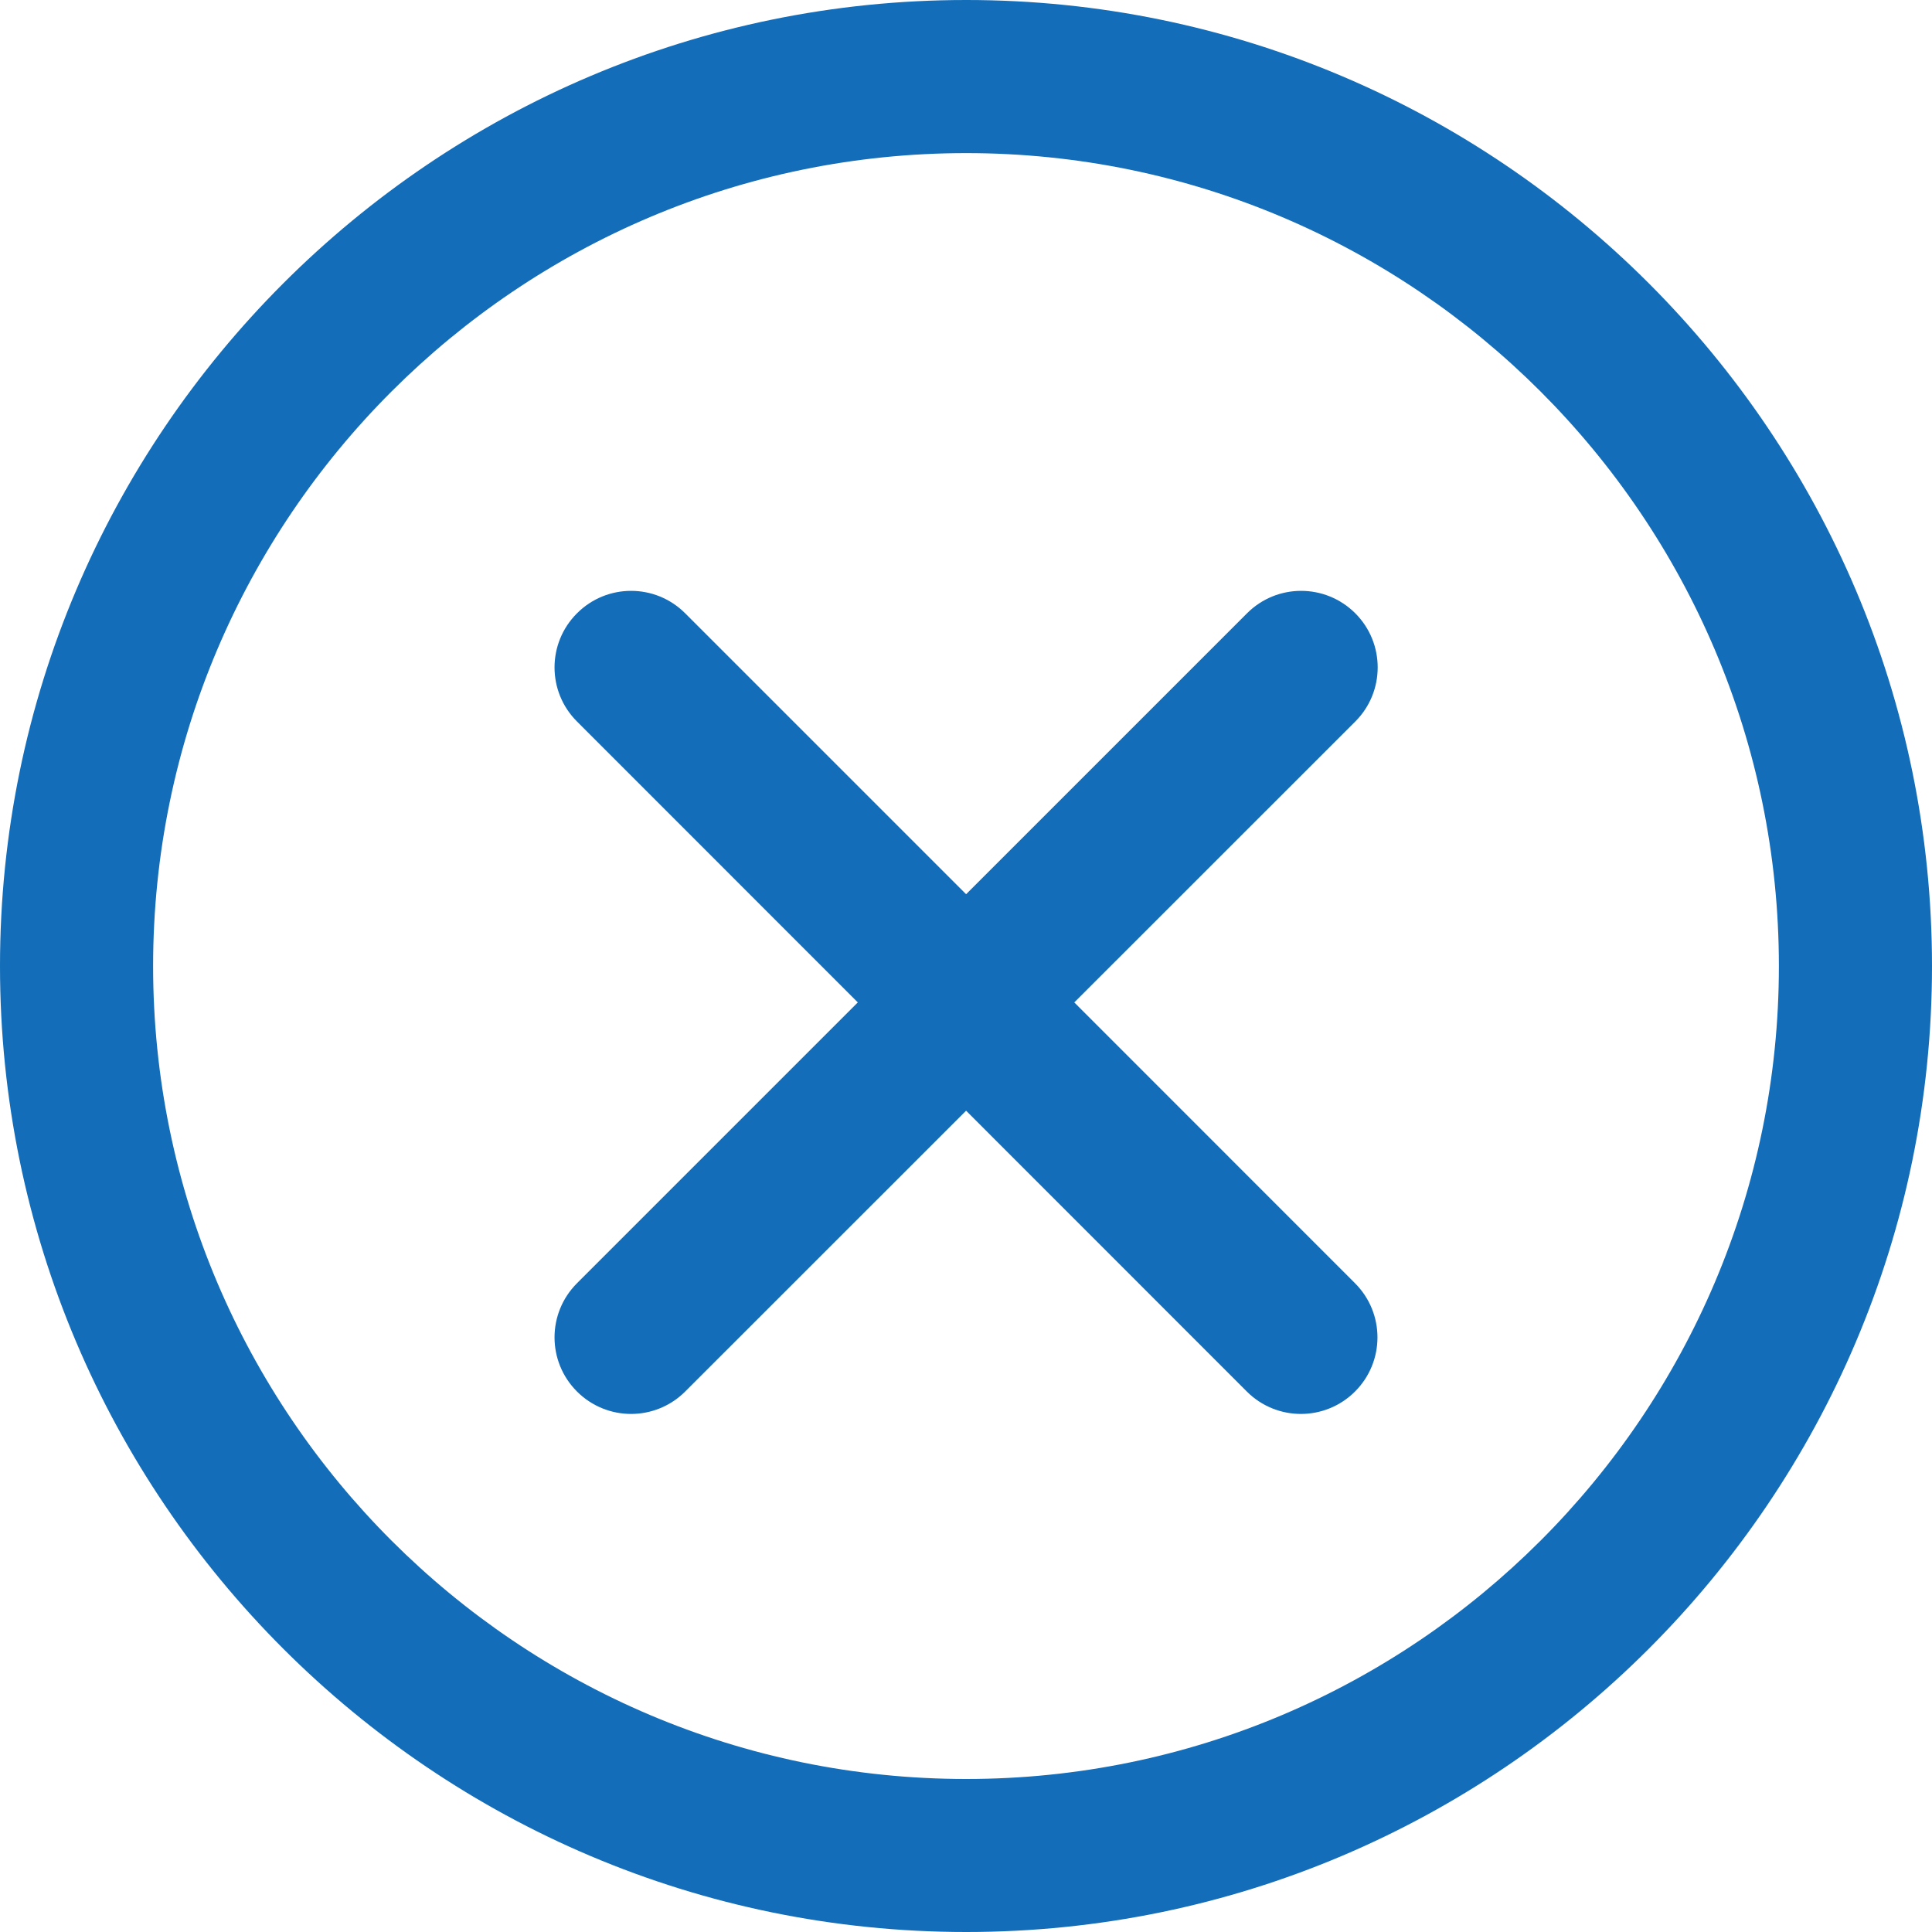
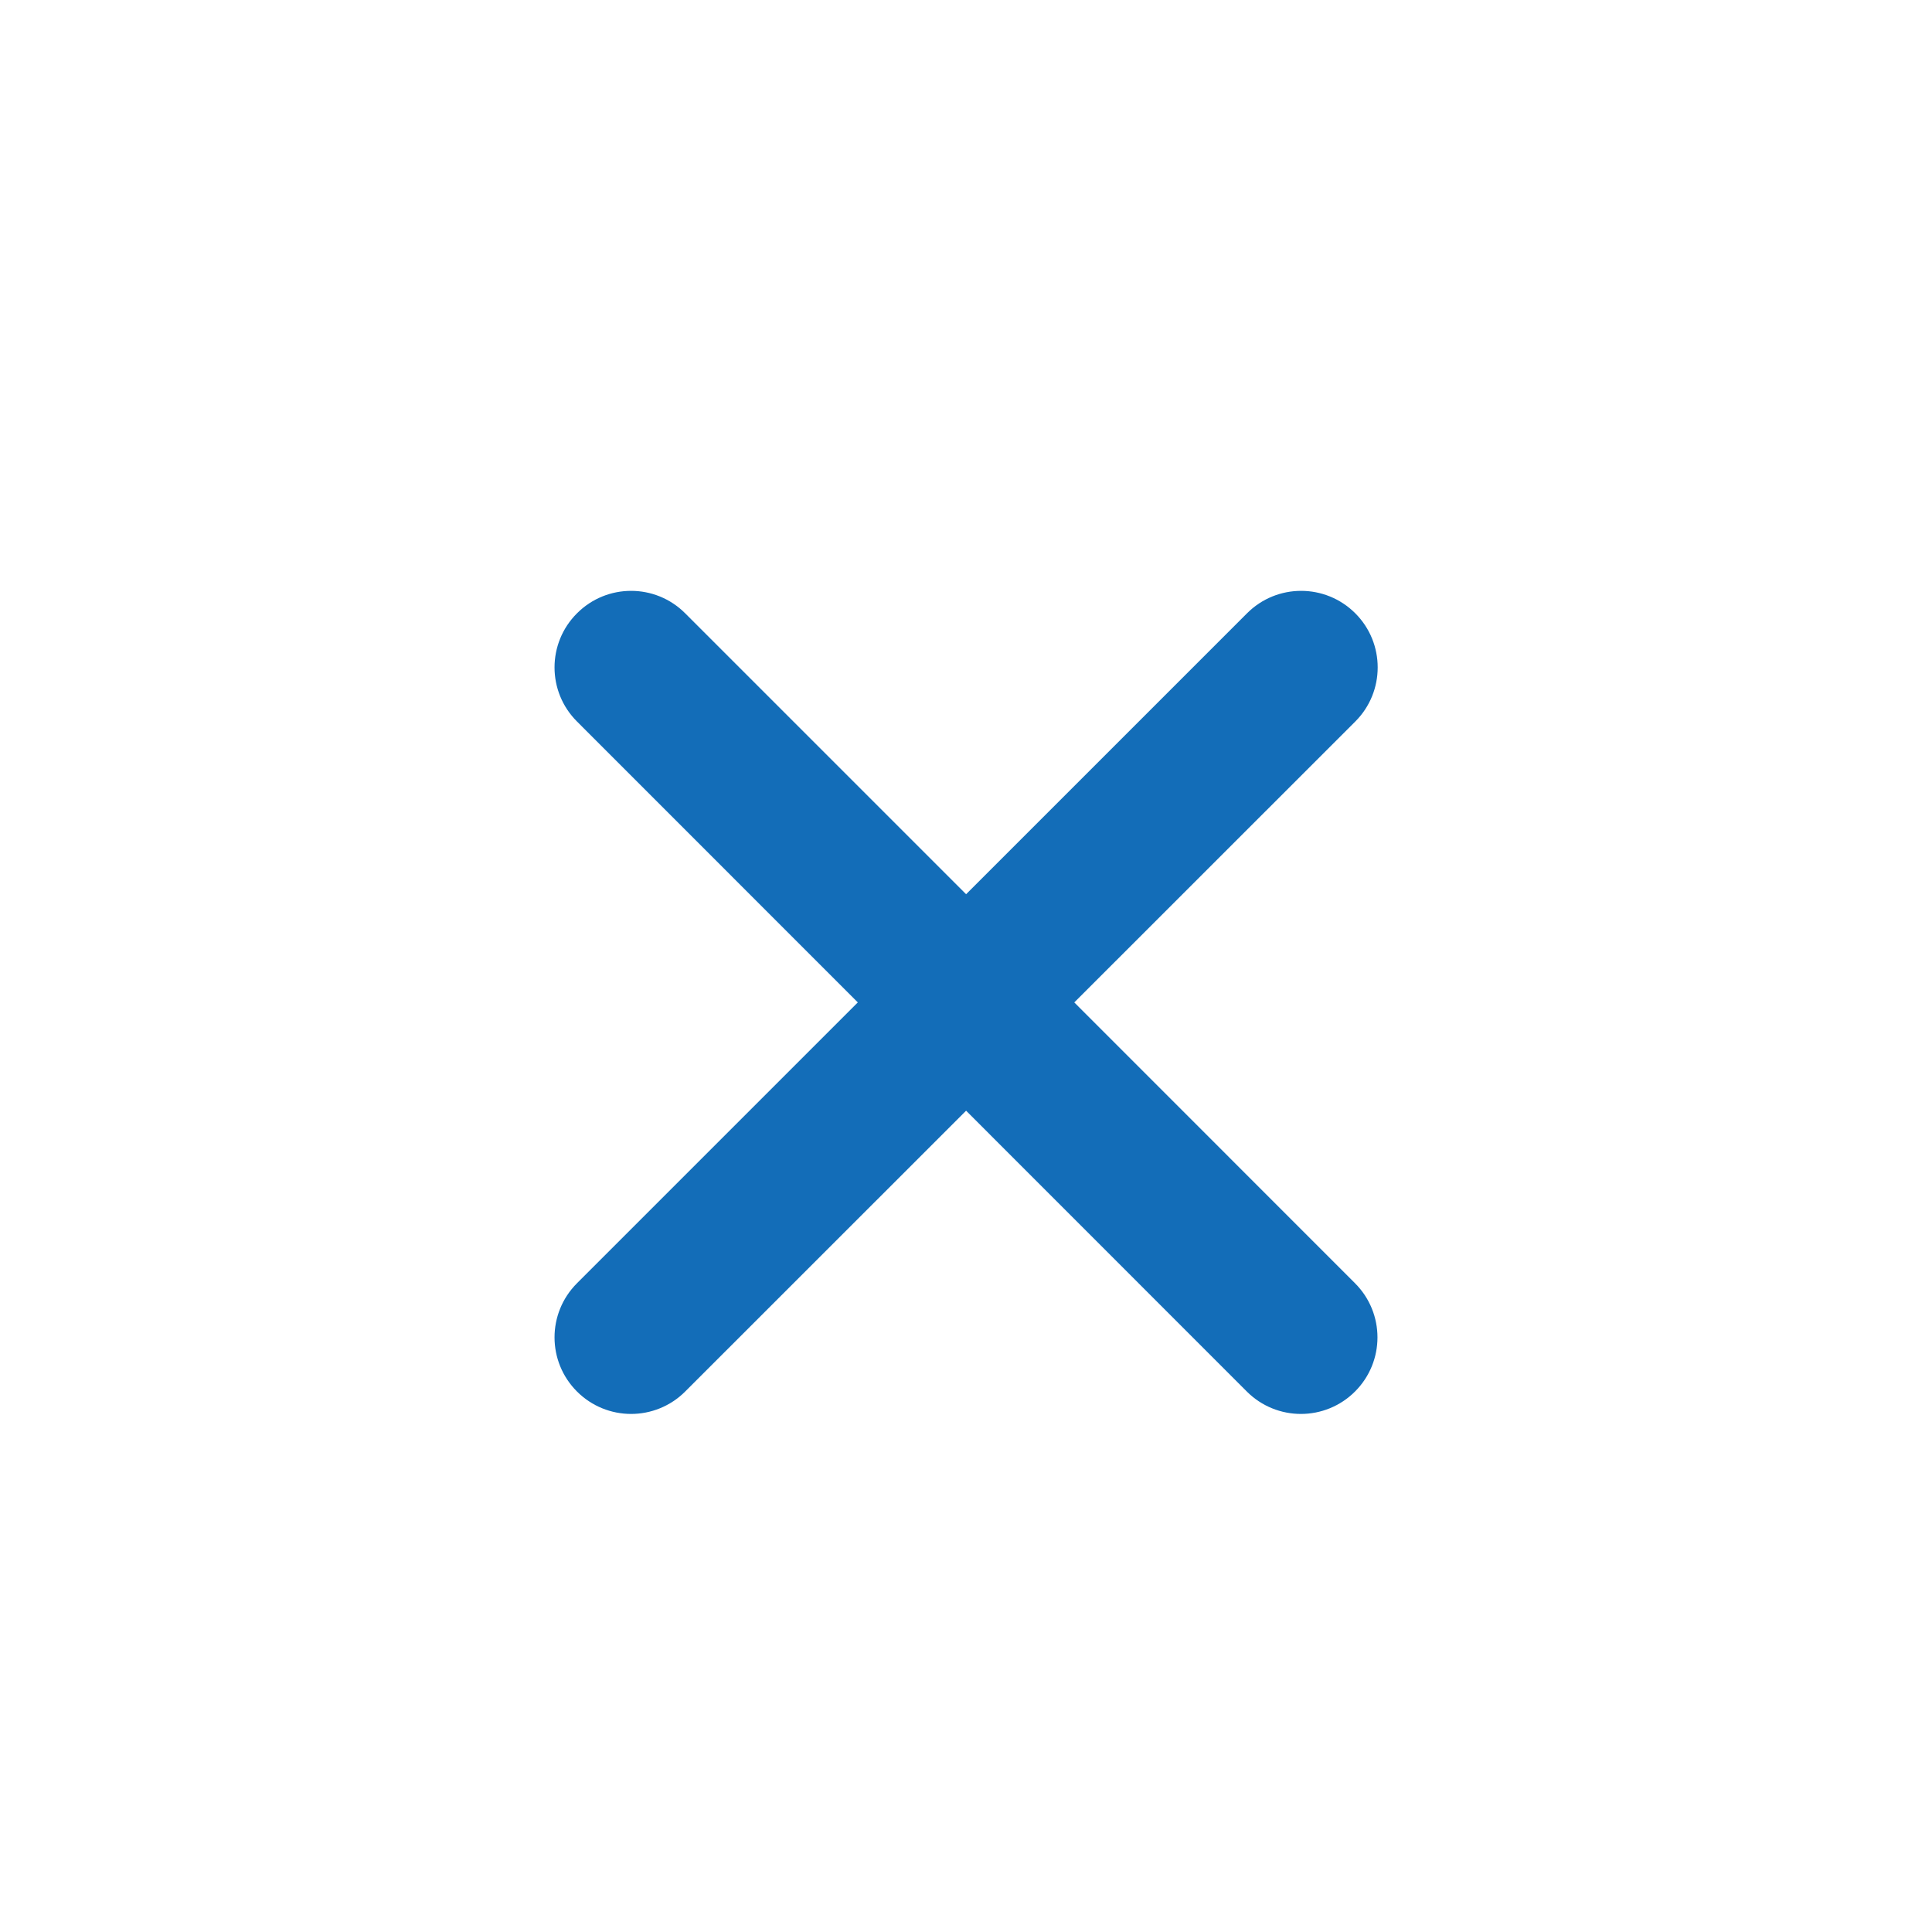
<svg xmlns="http://www.w3.org/2000/svg" width="20" height="20" viewBox="0 0 20 20" fill="none">
  <path d="M14.03 6.349C13.72 6.039 13.218 6.039 12.909 6.349L10.001 9.257L7.093 6.349C6.784 6.039 6.282 6.039 5.973 6.349C5.663 6.658 5.663 7.16 5.973 7.469L8.88 10.377L5.973 13.284C5.663 13.594 5.663 14.095 5.973 14.405C6.127 14.559 6.33 14.637 6.533 14.637C6.736 14.637 6.939 14.559 7.093 14.405L10.001 11.498L12.907 14.405C13.061 14.559 13.264 14.637 13.467 14.637C13.67 14.637 13.873 14.559 14.027 14.405C14.337 14.095 14.337 13.594 14.027 13.284L11.121 10.377L14.03 7.469C14.339 7.16 14.339 6.658 14.03 6.349Z" fill="#136DB8" />
-   <path d="M10.002 0C4.487 0 0 4.487 0 10.001C0 15.515 4.487 20 10.002 20C15.515 20 20 15.514 20 10.001C20 4.487 15.515 0 10.002 0ZM10.002 18.416C5.361 18.416 1.585 14.641 1.585 10.001C1.585 5.36 5.361 1.585 10.002 1.585C14.641 1.585 18.415 5.361 18.415 10.001C18.415 14.641 14.641 18.416 10.002 18.416Z" fill="#136DB8" />
</svg>